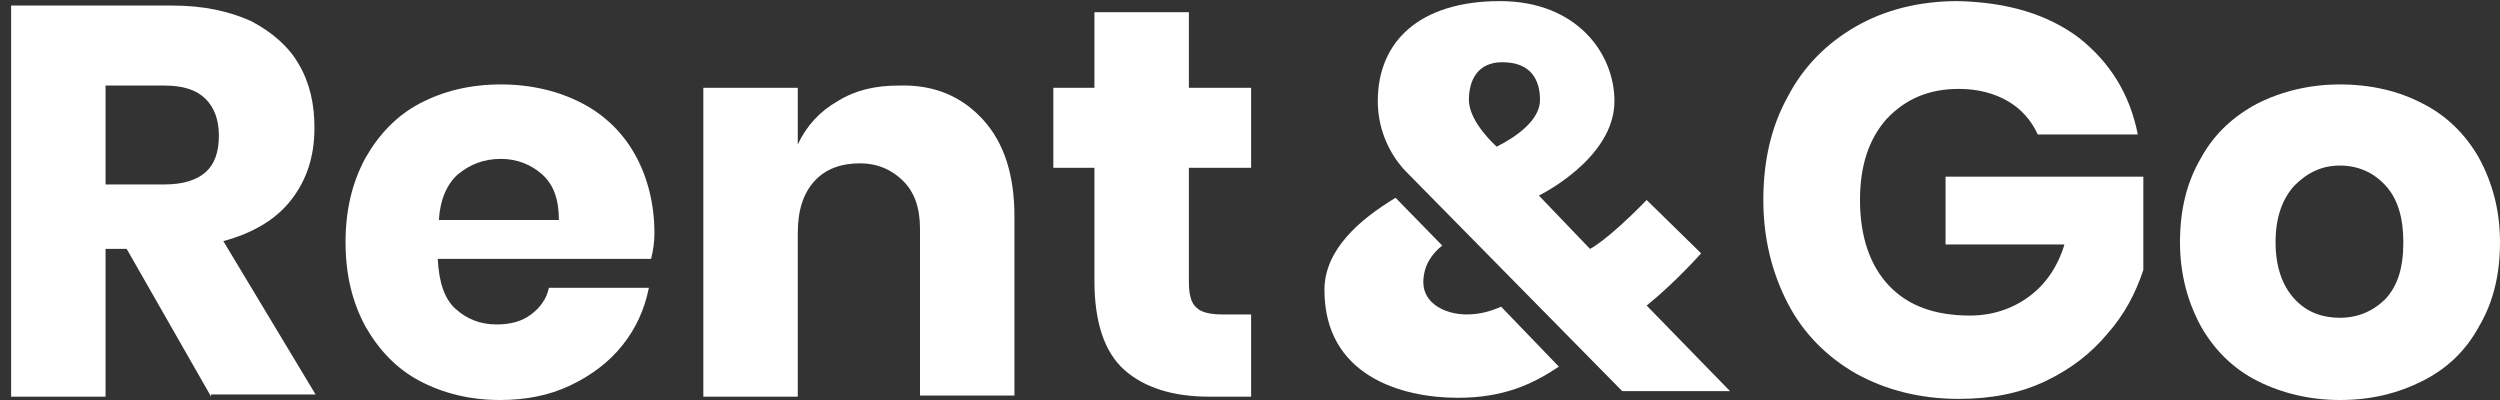
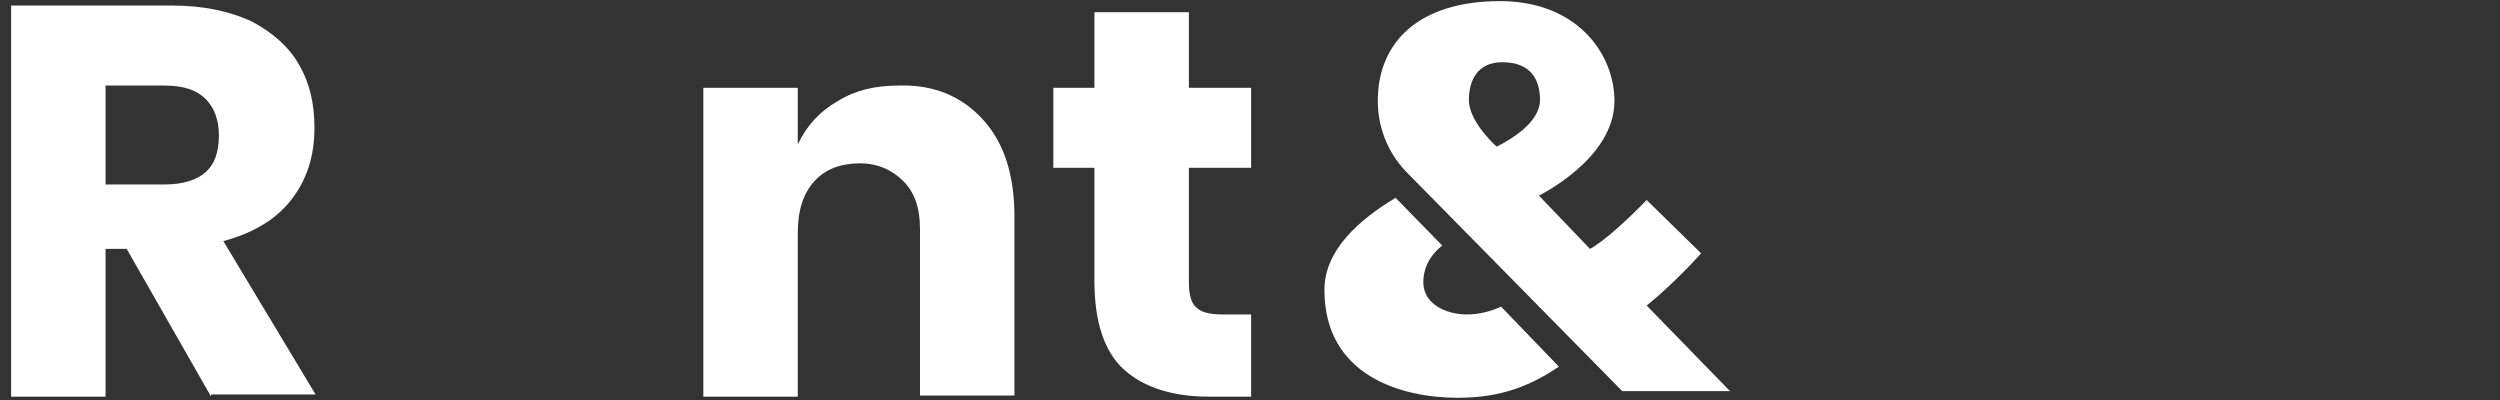
<svg xmlns="http://www.w3.org/2000/svg" version="1.1" id="Vrstva_1" x="0px" y="0px" viewBox="0 0 225 36" style="enable-background:new 0 0 225 36;" xml:space="preserve">
  <rect x="0" y="0" width="225" height="36" fill="#333333" stroke="none" />
  <style type="text/css">
	.st0{fill:#FFFFFF;}
</style>
  <g>
    <path class="st0" d="M146,35.2h9.7l-7.5-7.7c2.6-2.1,4.9-4.7,4.9-4.7l-4.9-4.8c-3.6,3.7-5.1,4.4-5.1,4.4l-4.6-4.8   c0,0,6.8-3.3,6.8-8.5c0-4.3-3.4-9-10.3-9c-7.2,0-11,3.6-11,9c0,2.2,0.8,4.5,2.5,6.3L146,35.2L146,35.2z M135.2,5.6   c2.6,0,3.4,1.6,3.4,3.4c0,1.8-2.1,3.3-3.9,4.2c0,0-2.5-2.2-2.5-4.2C132.2,7.2,133,5.6,135.2,5.6L135.2,5.6z" />
    <path class="st0" d="M135.1,27.6c-0.9,0.4-1.9,0.7-3.1,0.7c-1.8,0-3.9-0.9-3.9-2.9c0-1.5,0.8-2.6,1.7-3.3l-4.2-4.3   c-3.3,2-6.4,4.7-6.4,8.3c0,7.7,6.9,9.7,12,9.7c4.1,0,6.7-1.2,9.1-2.8L135.1,27.6L135.1,27.6z" />
    <path class="st0" d="M19,35.7l-7.6-13.3H9.5v13.3H1V0.5h14.5c2.8,0,5.1,0.5,7.1,1.4c1.9,1,3.4,2.3,4.3,3.9c1,1.7,1.4,3.6,1.4,5.7   c0,2.6-0.7,4.7-2.1,6.5c-1.4,1.8-3.5,3-6.1,3.7l8.3,13.8H19z M9.5,16.6h5.3c1.7,0,2.9-0.4,3.7-1.1s1.2-1.8,1.2-3.3   c0-1.4-0.4-2.5-1.2-3.3c-0.8-0.8-2-1.2-3.7-1.2H9.5V16.6z" />
-     <path class="st0" d="M58.6,23.3H39.4c0.1,2.1,0.6,3.6,1.6,4.5c1,0.9,2.2,1.4,3.7,1.4c1.3,0,2.3-0.3,3.1-0.9   c0.8-0.6,1.4-1.4,1.6-2.4h9c-0.4,2-1.2,3.7-2.4,5.2c-1.2,1.5-2.8,2.7-4.7,3.6c-1.9,0.9-4,1.3-6.3,1.3c-2.7,0-5.1-0.6-7.2-1.7   c-2.1-1.1-3.7-2.8-4.9-4.9c-1.2-2.2-1.8-4.7-1.8-7.6c0-2.9,0.6-5.4,1.8-7.6c1.2-2.1,2.8-3.8,4.9-4.9c2.1-1.1,4.5-1.7,7.3-1.7   c2.7,0,5.2,0.6,7.3,1.7c2.1,1.1,3.7,2.7,4.8,4.7s1.7,4.4,1.7,7C58.9,21.7,58.8,22.5,58.6,23.3z M48.8,15.7c-1-0.9-2.3-1.4-3.7-1.4   c-1.6,0-2.8,0.5-3.9,1.4c-1,0.9-1.6,2.3-1.7,4.1h10.8C50.3,17.9,49.8,16.6,48.8,15.7z" />
    <path class="st0" d="M88.5,10.8c1.9,2.1,2.8,5,2.8,8.7v16.1h-8.5V20.6c0-1.9-0.5-3.3-1.5-4.3c-1-1-2.3-1.6-3.9-1.6   c-1.7,0-3.1,0.5-4.1,1.6c-1,1.1-1.5,2.6-1.5,4.7v14.7h-8.5V7.9h8.5V13c0.8-1.7,2-3,3.6-3.9c1.6-1,3.4-1.4,5.5-1.4   C84.1,7.6,86.6,8.7,88.5,10.8z" />
    <path class="st0" d="M112.6,28.4v7.3h-3.8c-3.2,0-5.8-0.8-7.6-2.4c-1.8-1.6-2.7-4.3-2.7-8V15.1h-3.7V7.9h3.7V1.1h8.5v6.8h5.6v7.2   H107v10.3c0,1.1,0.2,1.9,0.7,2.3c0.4,0.4,1.2,0.6,2.3,0.6H112.6z" />
-     <path class="st0" d="M187.1,3.4c2.8,2.2,4.6,5.1,5.3,8.7h-9c-0.6-1.3-1.5-2.3-2.7-3C179.5,8.4,178,8,176.3,8   c-2.7,0-4.8,0.9-6.5,2.7c-1.6,1.8-2.4,4.2-2.4,7.3c0,3.3,0.9,5.9,2.6,7.7c1.7,1.8,4.1,2.7,7.3,2.7c2,0,3.8-0.6,5.3-1.7   c1.5-1.1,2.6-2.7,3.2-4.7h-10.7v-6.1h17.8v8.4c-0.7,2.1-1.7,4-3.2,5.7c-1.5,1.8-3.3,3.2-5.6,4.3c-2.3,1.1-4.9,1.6-7.8,1.6   c-3.5,0-6.6-0.8-9.3-2.3c-2.6-1.5-4.7-3.6-6.1-6.3c-1.4-2.7-2.2-5.8-2.2-9.3c0-3.5,0.7-6.6,2.2-9.3c1.4-2.7,3.5-4.8,6.1-6.3   c2.6-1.5,5.7-2.3,9.2-2.3C180.7,0.2,184.3,1.3,187.1,3.4z" />
-     <path class="st0" d="M218,9.3c2.2,1.1,3.9,2.8,5.1,4.9c1.2,2.2,1.9,4.7,1.9,7.6c0,2.9-0.6,5.4-1.9,7.6c-1.2,2.2-2.9,3.8-5.1,4.9   c-2.2,1.1-4.6,1.7-7.4,1.7c-2.7,0-5.2-0.6-7.4-1.7c-2.2-1.1-3.9-2.8-5.1-4.9c-1.2-2.2-1.9-4.7-1.9-7.6c0-2.9,0.6-5.4,1.9-7.6   c1.2-2.2,3-3.8,5.1-4.9c2.2-1.1,4.7-1.7,7.4-1.7C213.4,7.6,215.9,8.2,218,9.3z M206.5,16.7c-1.1,1.2-1.7,2.9-1.7,5.1   c0,2.2,0.6,3.9,1.7,5.1c1.1,1.2,2.5,1.7,4.1,1.7c1.6,0,3-0.6,4.1-1.7c1.1-1.2,1.6-2.8,1.6-5.1c0-2.2-0.5-3.9-1.6-5.1   c-1.1-1.2-2.5-1.8-4.1-1.8C209,14.9,207.7,15.5,206.5,16.7z" />
  </g>
</svg>